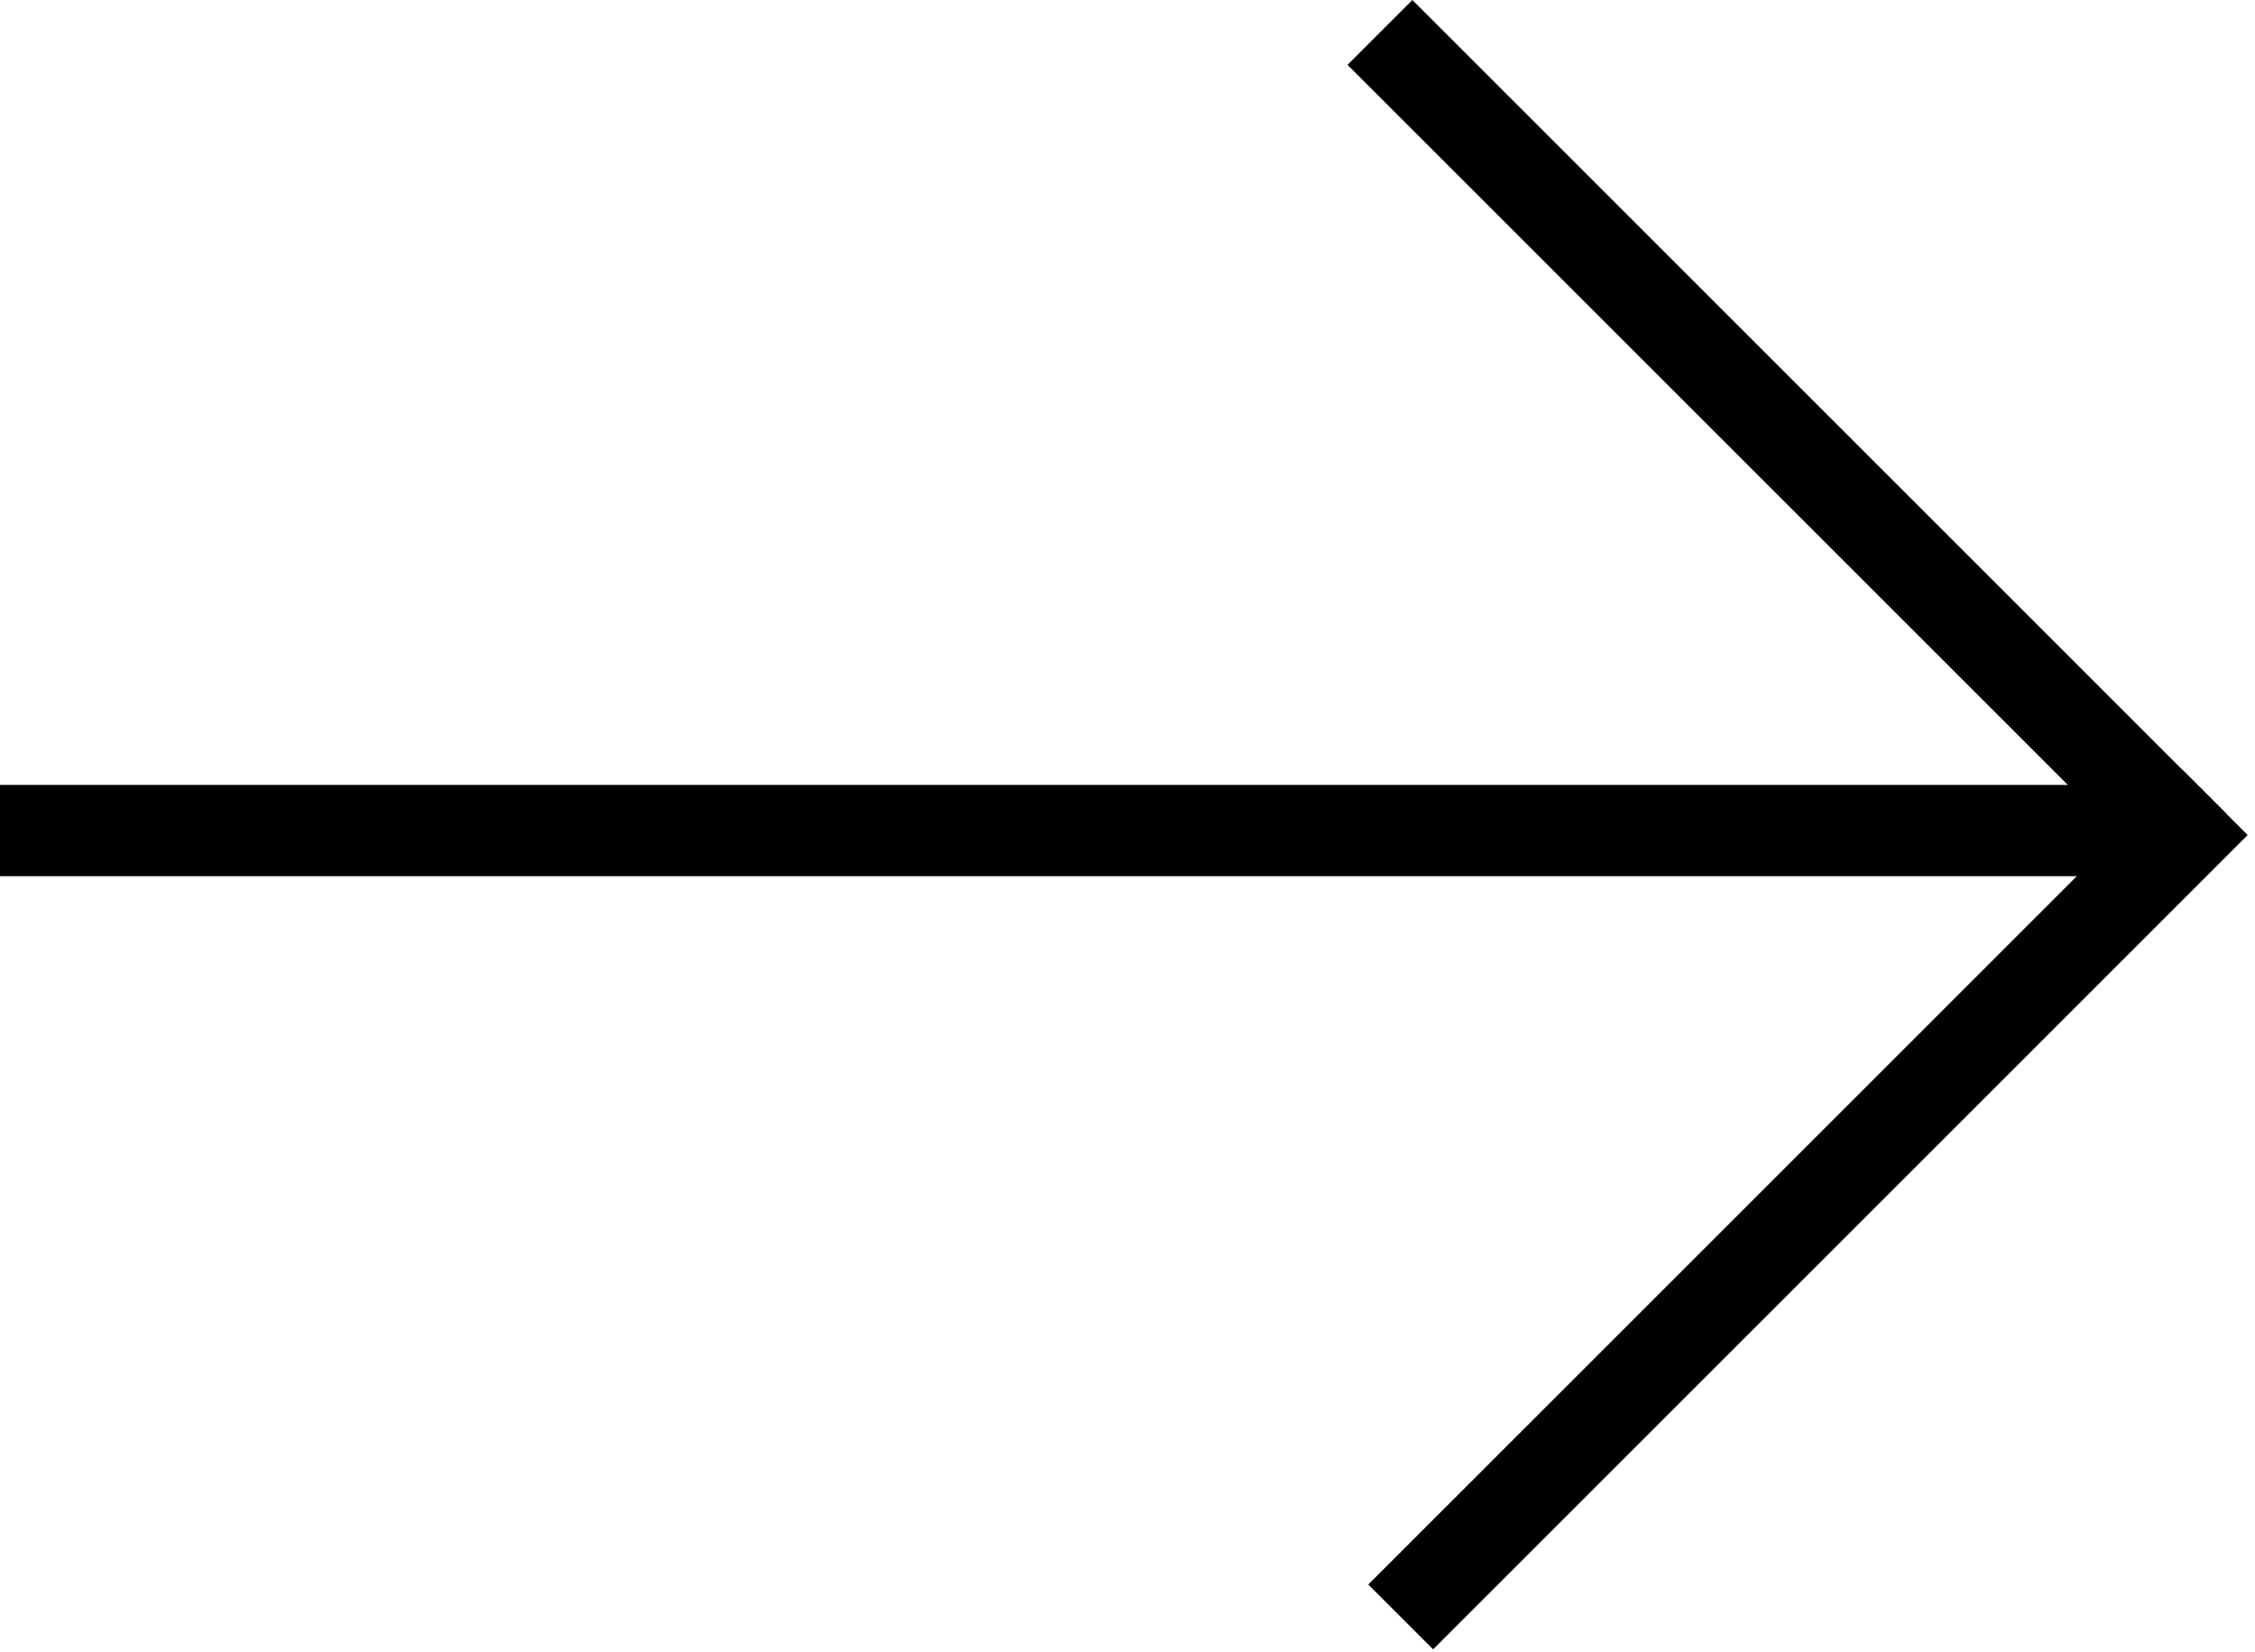
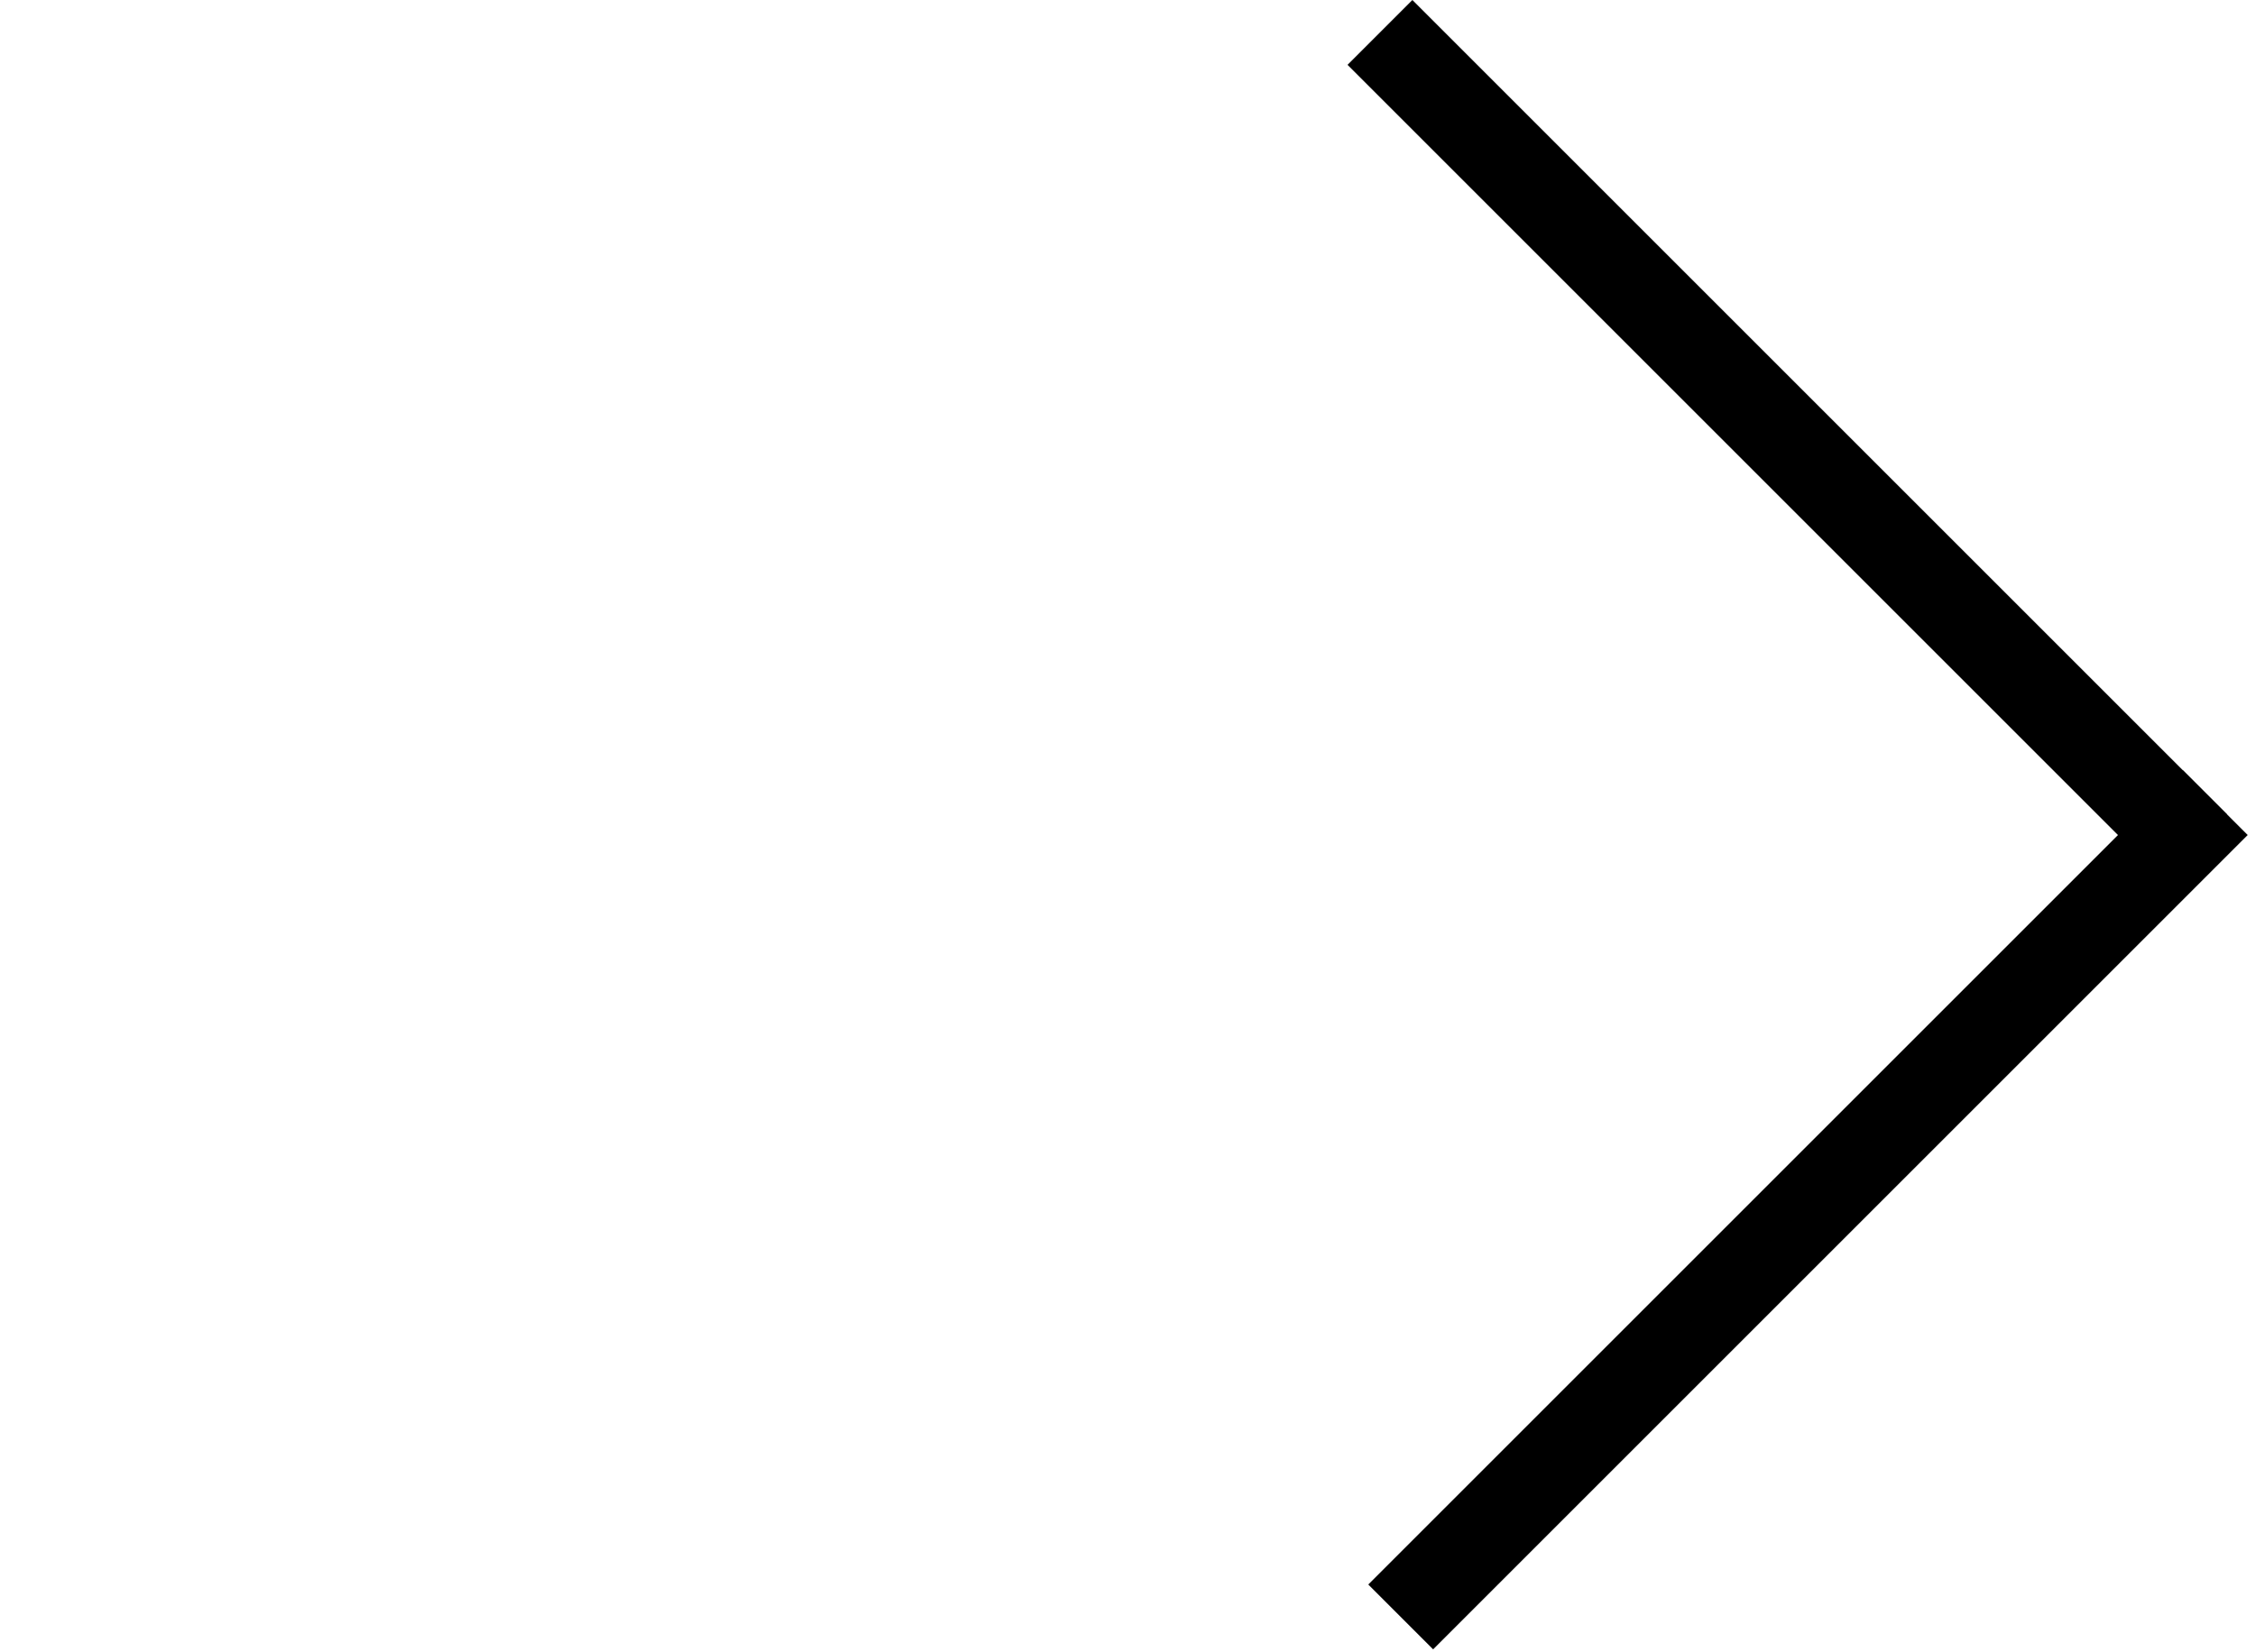
<svg xmlns="http://www.w3.org/2000/svg" width="247" height="181" viewBox="0 0 247 181" fill="none">
  <path d="M154.705 0L243.925 89.22L236.822 96.324L147.602 7.104L154.705 0Z" fill="black" />
  <path d="M239.094 84.386L149.874 173.606L156.977 180.709L246.197 91.489L239.094 84.386Z" fill="black" />
-   <path d="M237 86L8.74228e-07 86L0 96L237 96V86Z" fill="black" />
</svg>